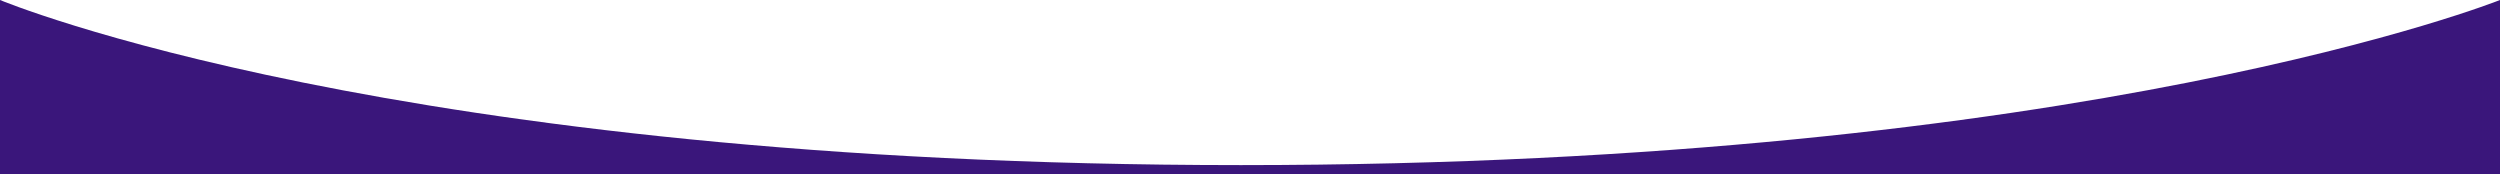
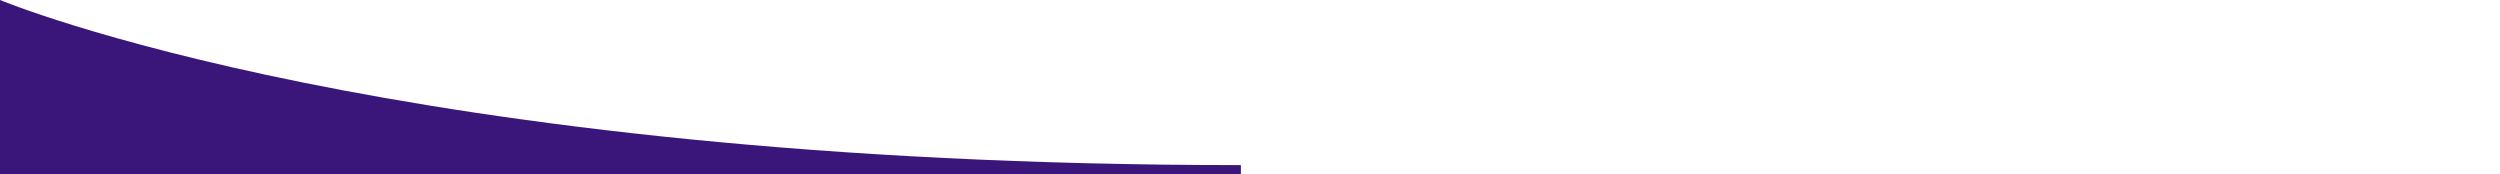
<svg xmlns="http://www.w3.org/2000/svg" version="1.1" id="Calque_1" x="0px" y="0px" viewBox="0 0 1920 134" style="enable-background:new 0 0 1920 134;" xml:space="preserve">
  <style type="text/css">
	.st0{fill:#3A167B;}
</style>
-   <path class="st0" d="M1920,134H0V0c0,0,303,126.8,953,126.8S1920,0,1920,0V134z" />
+   <path class="st0" d="M1920,134H0V0c0,0,303,126.8,953,126.8V134z" />
</svg>